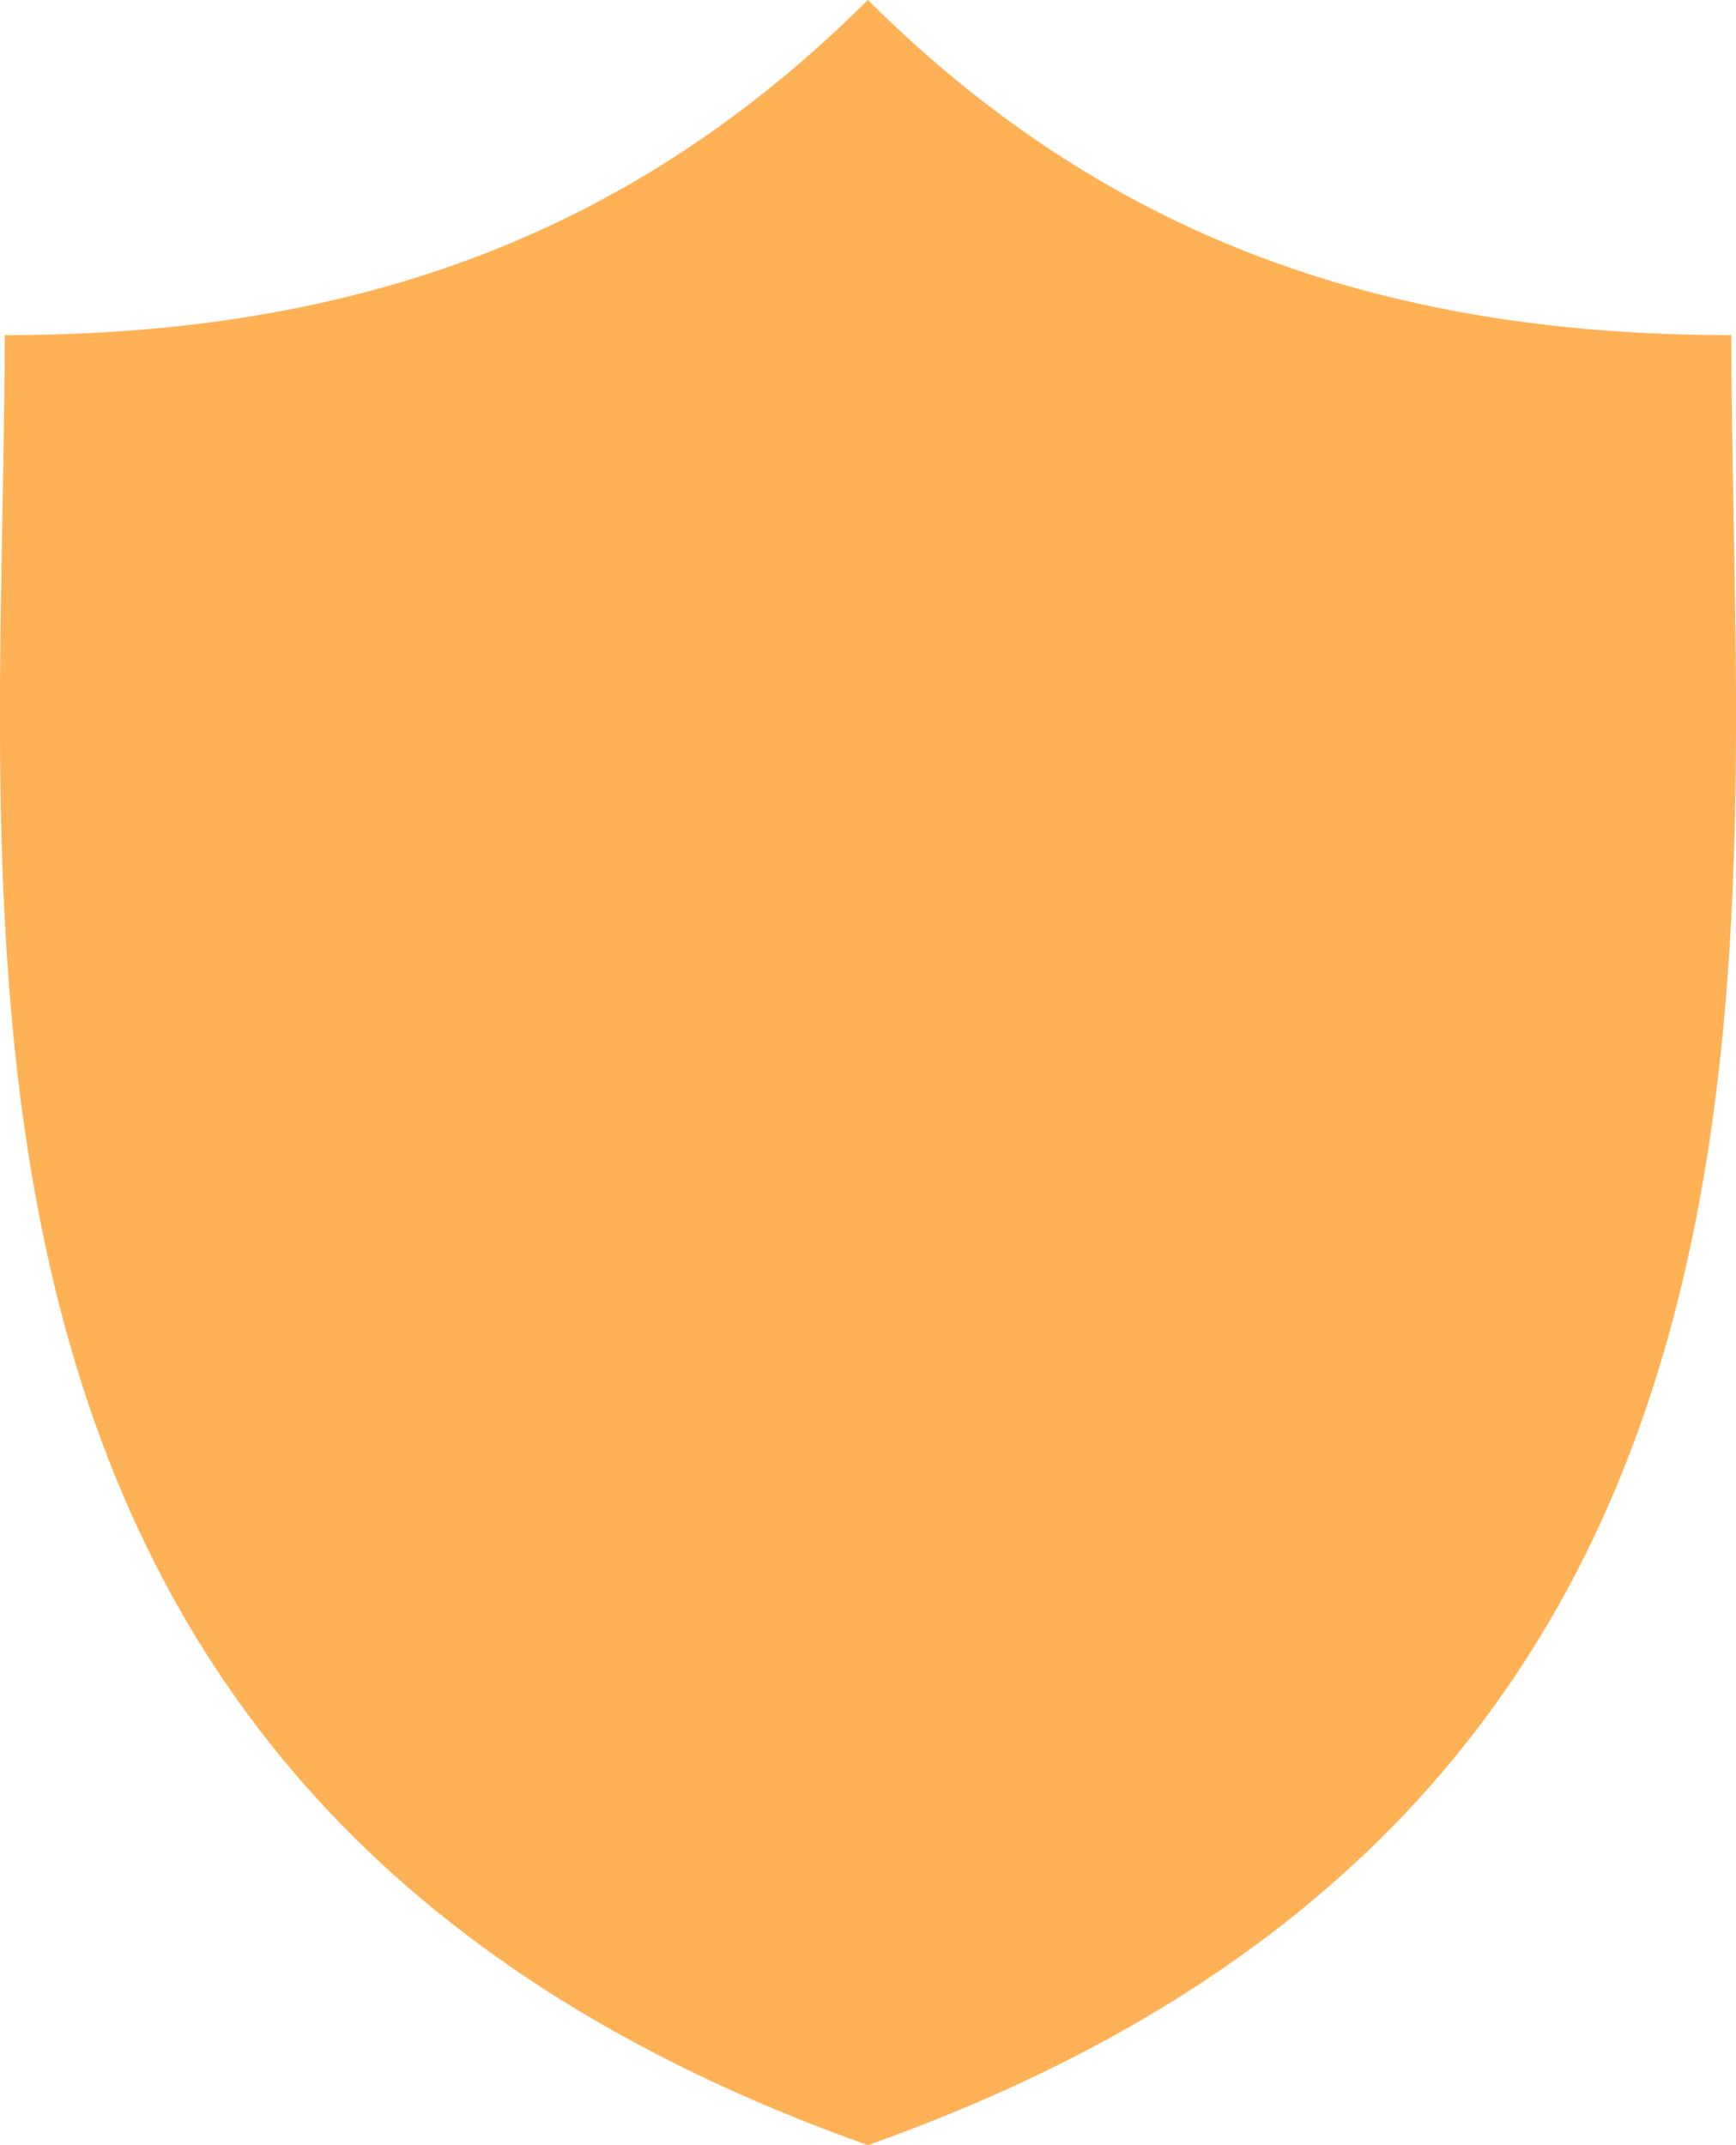
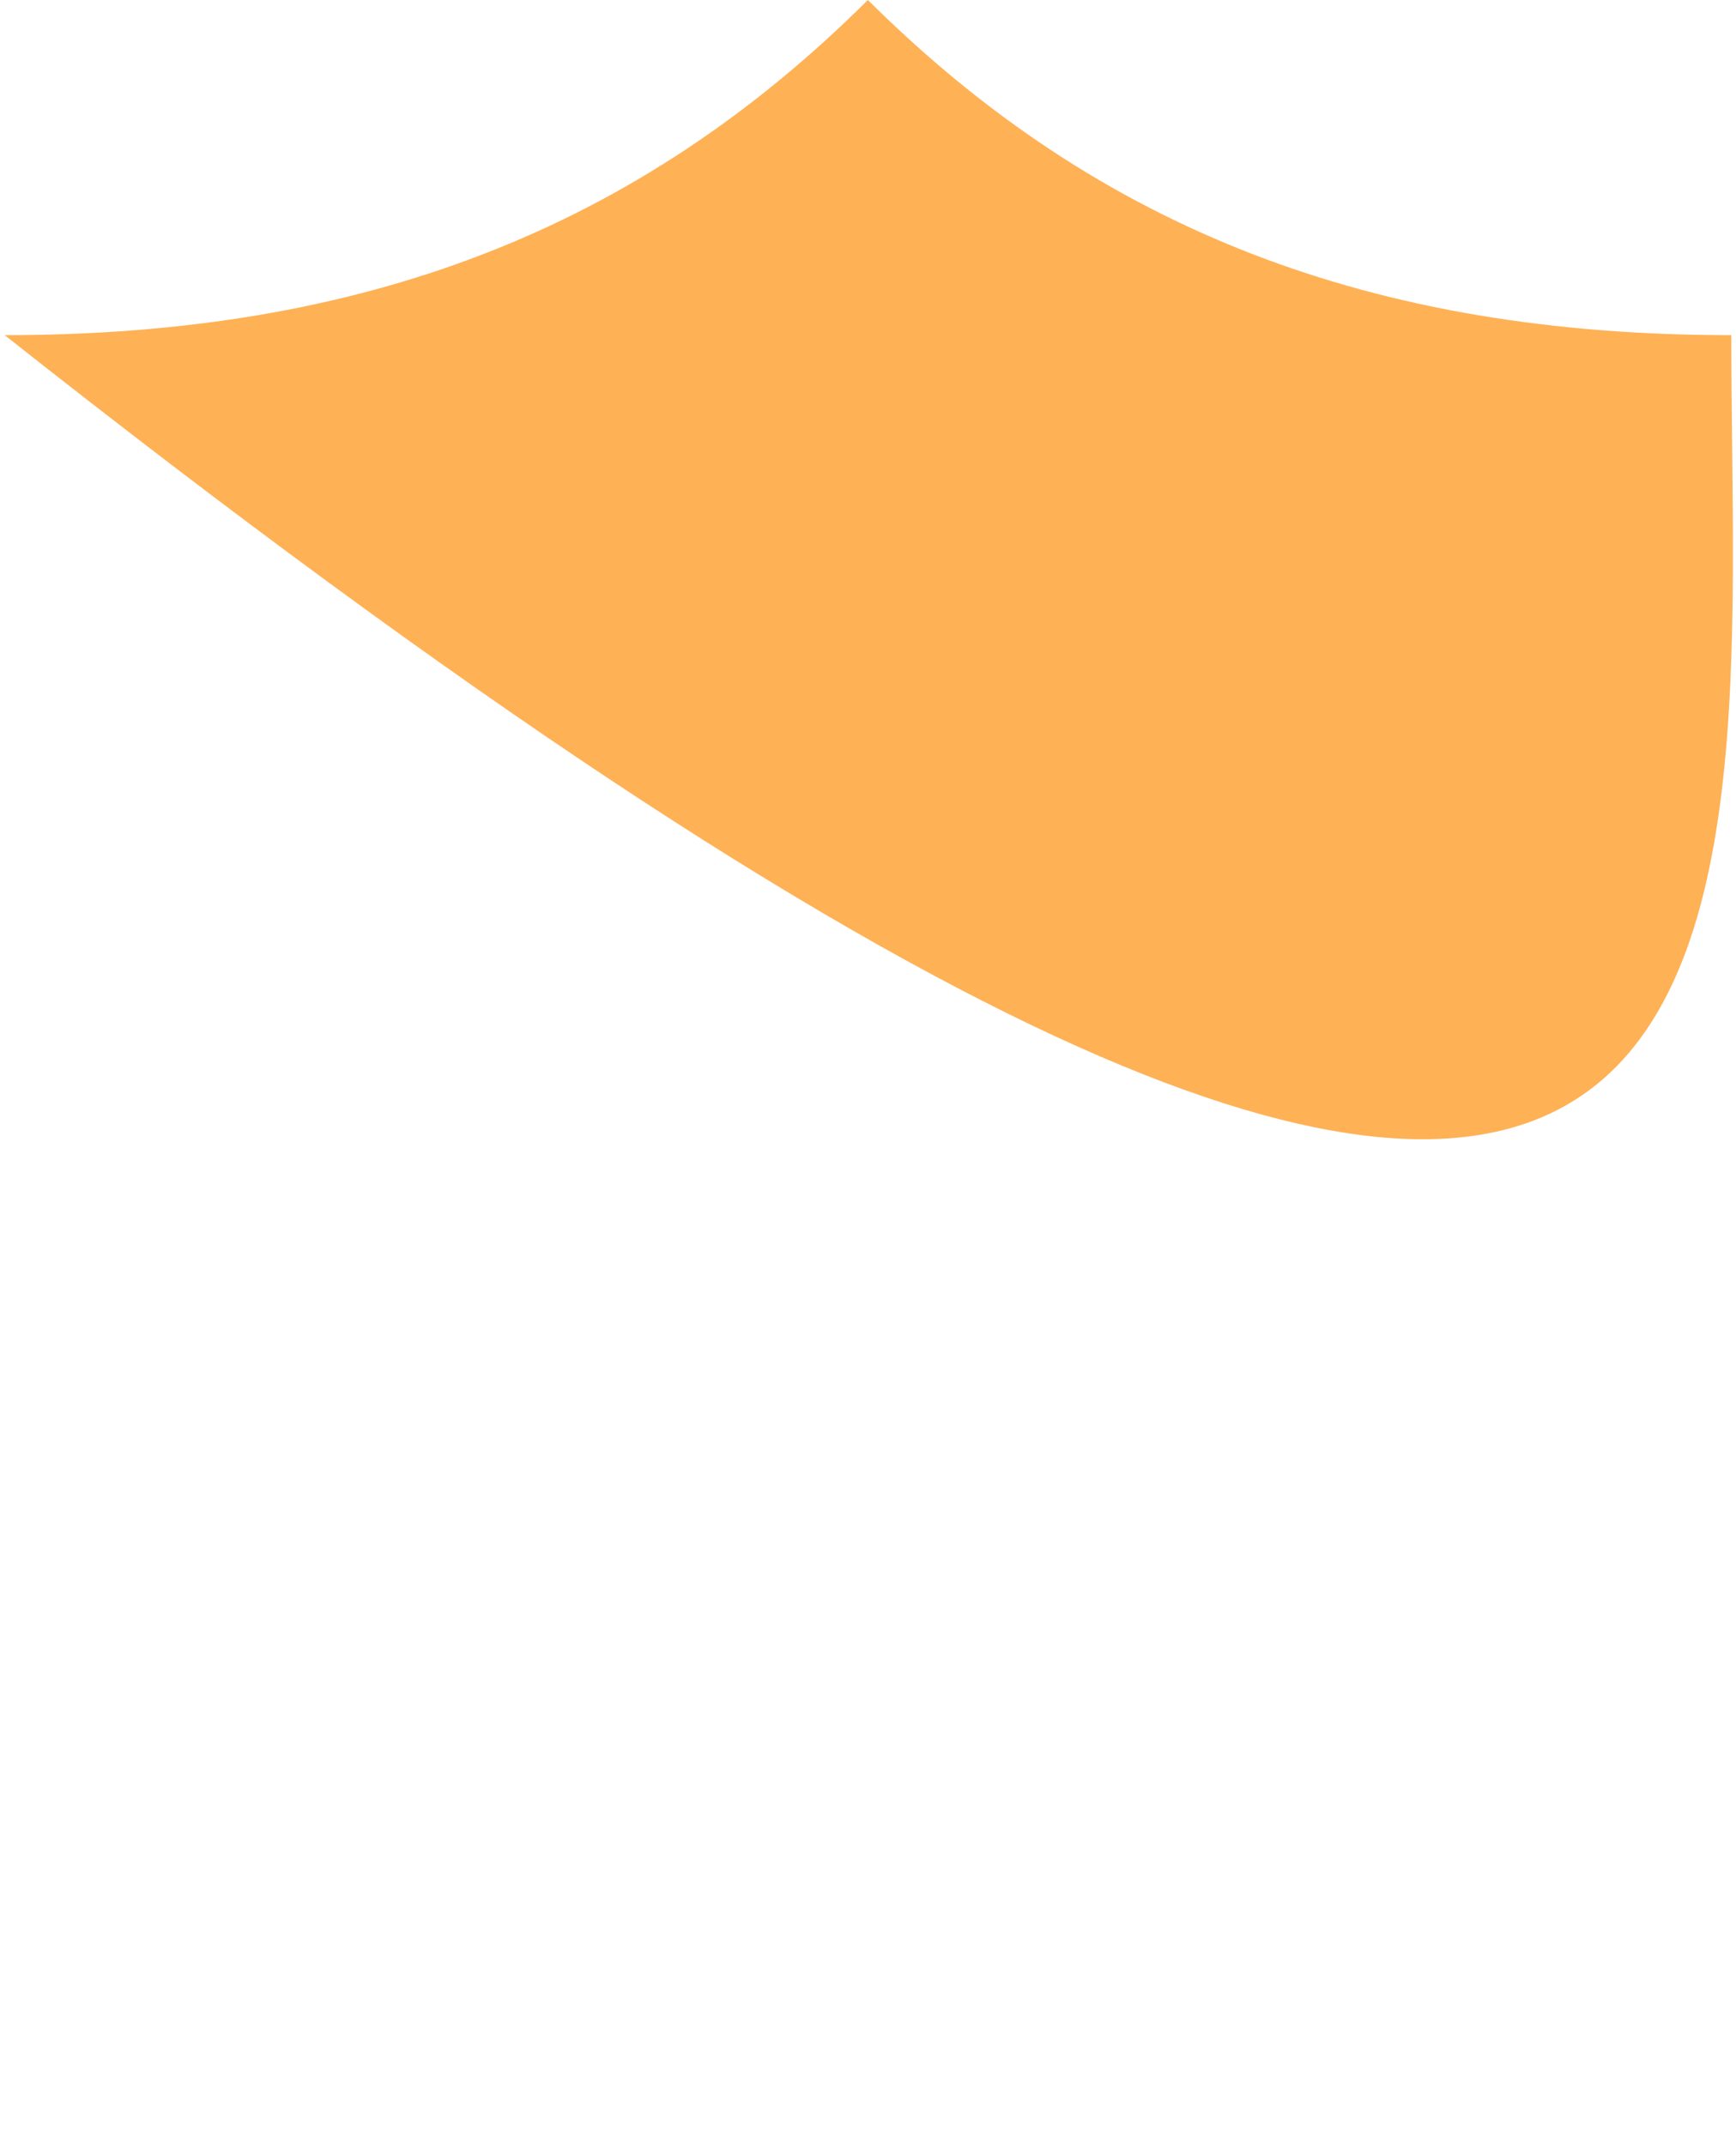
<svg xmlns="http://www.w3.org/2000/svg" width="17px" height="21px" viewBox="0 0 17 21" version="1.1">
  <title>-e-insurance_icon</title>
  <desc>Created with Sketch.</desc>
  <g id="Page-1" stroke="none" stroke-width="1" fill="none" fill-rule="evenodd">
    <g id="Monthly-Expense-Calculator-Design" transform="translate(-163, -702)" fill="#FFB155">
      <g id="Fixed-expenses" transform="translate(158, 401)">
        <g id="Insurance" transform="translate(0, 261)">
-           <path d="M21.954,43.281 C18.451,43.281 15.768,42.257 13.499,40 C11.231,42.257 8.548,43.281 5.046,43.281 C5.046,49.159 3.857,57.58 13.499,61 C23.142,57.58 21.954,49.159 21.954,43.281 Z" id="-e-insurance_icon" />
+           <path d="M21.954,43.281 C18.451,43.281 15.768,42.257 13.499,40 C11.231,42.257 8.548,43.281 5.046,43.281 C23.142,57.58 21.954,49.159 21.954,43.281 Z" id="-e-insurance_icon" />
        </g>
      </g>
    </g>
  </g>
</svg>